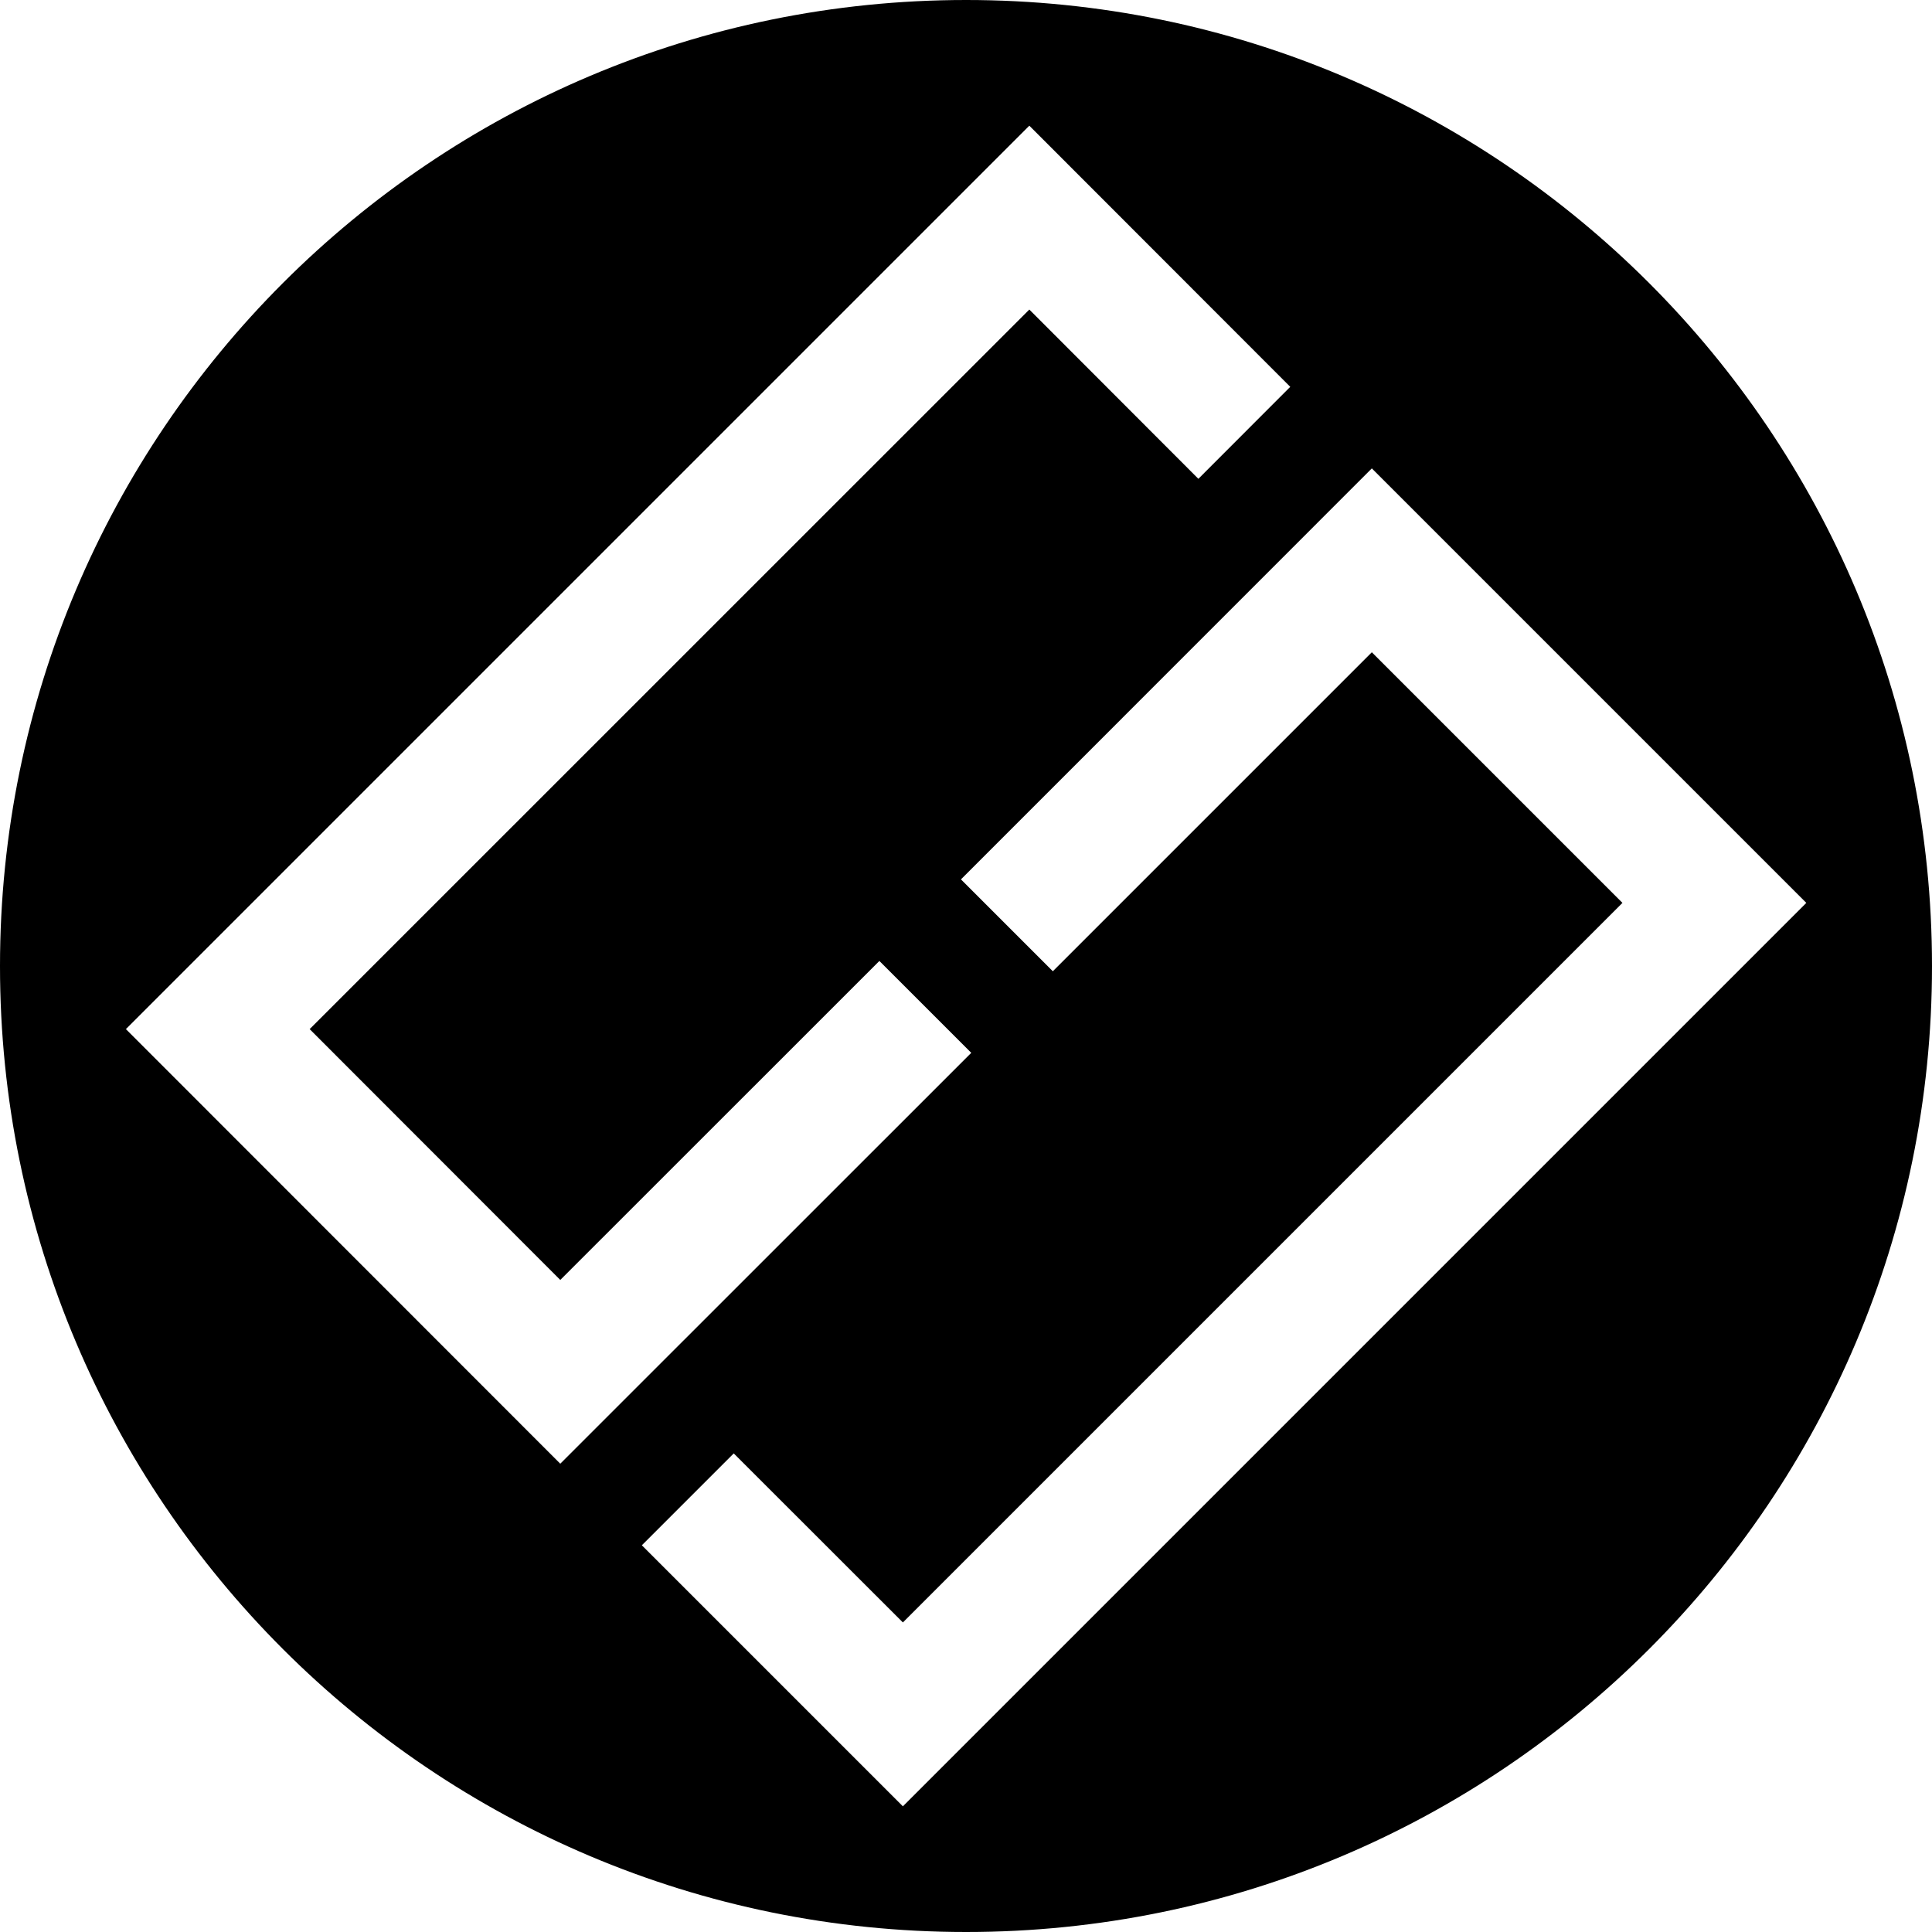
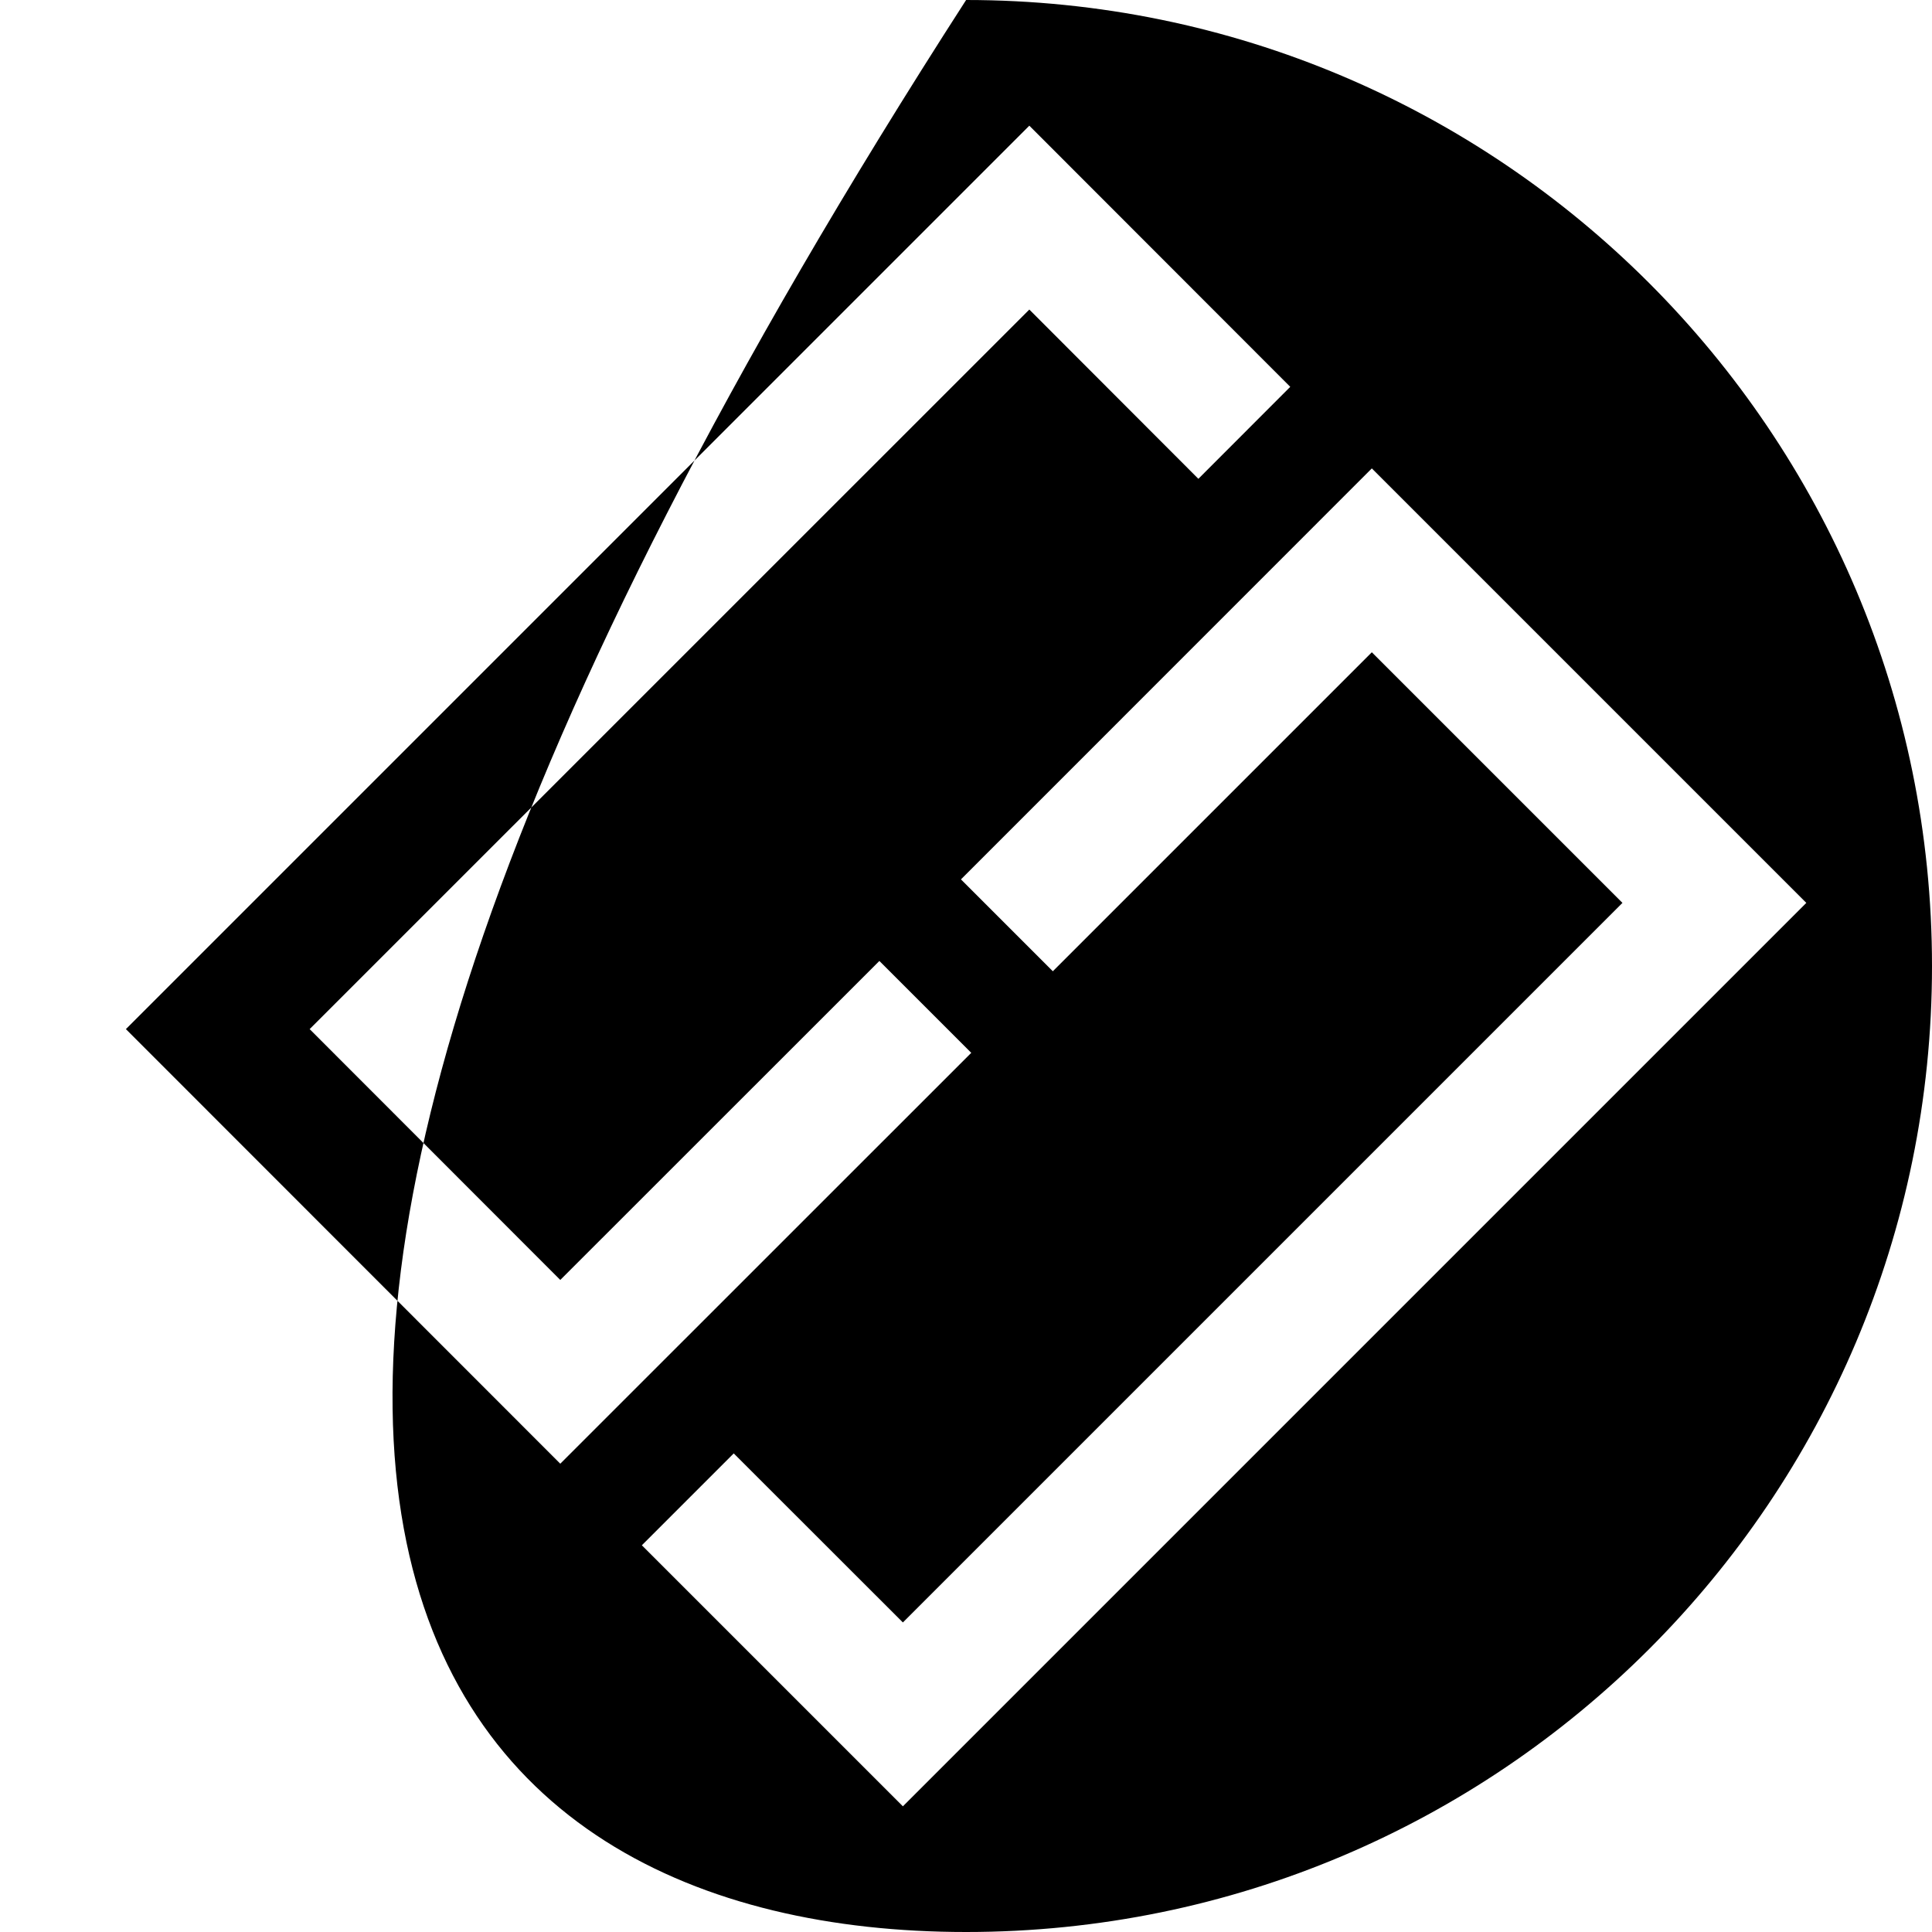
<svg xmlns="http://www.w3.org/2000/svg" width="18" height="18" viewBox="0 0 18 18" fill="none">
-   <path d="M9.001 0C4.031 0 0 4.029 0 9.001C0 13.973 4.031 18 9.001 18C13.971 18 18 13.971 18 9.001C18 4.031 13.971 0 9.001 0ZM1.173 9.588L9.59 1.171L12.021 3.604L11.165 4.461L9.59 2.884L2.885 9.588L5.22 11.925L8.193 8.953L9.049 9.809L5.22 13.637L1.173 9.588ZM8.412 16.829L5.98 14.397L6.836 13.541L8.412 15.116L15.116 8.412L12.781 6.077L9.809 9.049L8.953 8.193L12.781 4.364L16.829 8.412L8.412 16.829Z" fill="black" />
+   <path d="M9.001 0C0 13.973 4.031 18 9.001 18C13.971 18 18 13.971 18 9.001C18 4.031 13.971 0 9.001 0ZM1.173 9.588L9.59 1.171L12.021 3.604L11.165 4.461L9.59 2.884L2.885 9.588L5.22 11.925L8.193 8.953L9.049 9.809L5.22 13.637L1.173 9.588ZM8.412 16.829L5.98 14.397L6.836 13.541L8.412 15.116L15.116 8.412L12.781 6.077L9.809 9.049L8.953 8.193L12.781 4.364L16.829 8.412L8.412 16.829Z" fill="black" />
</svg>